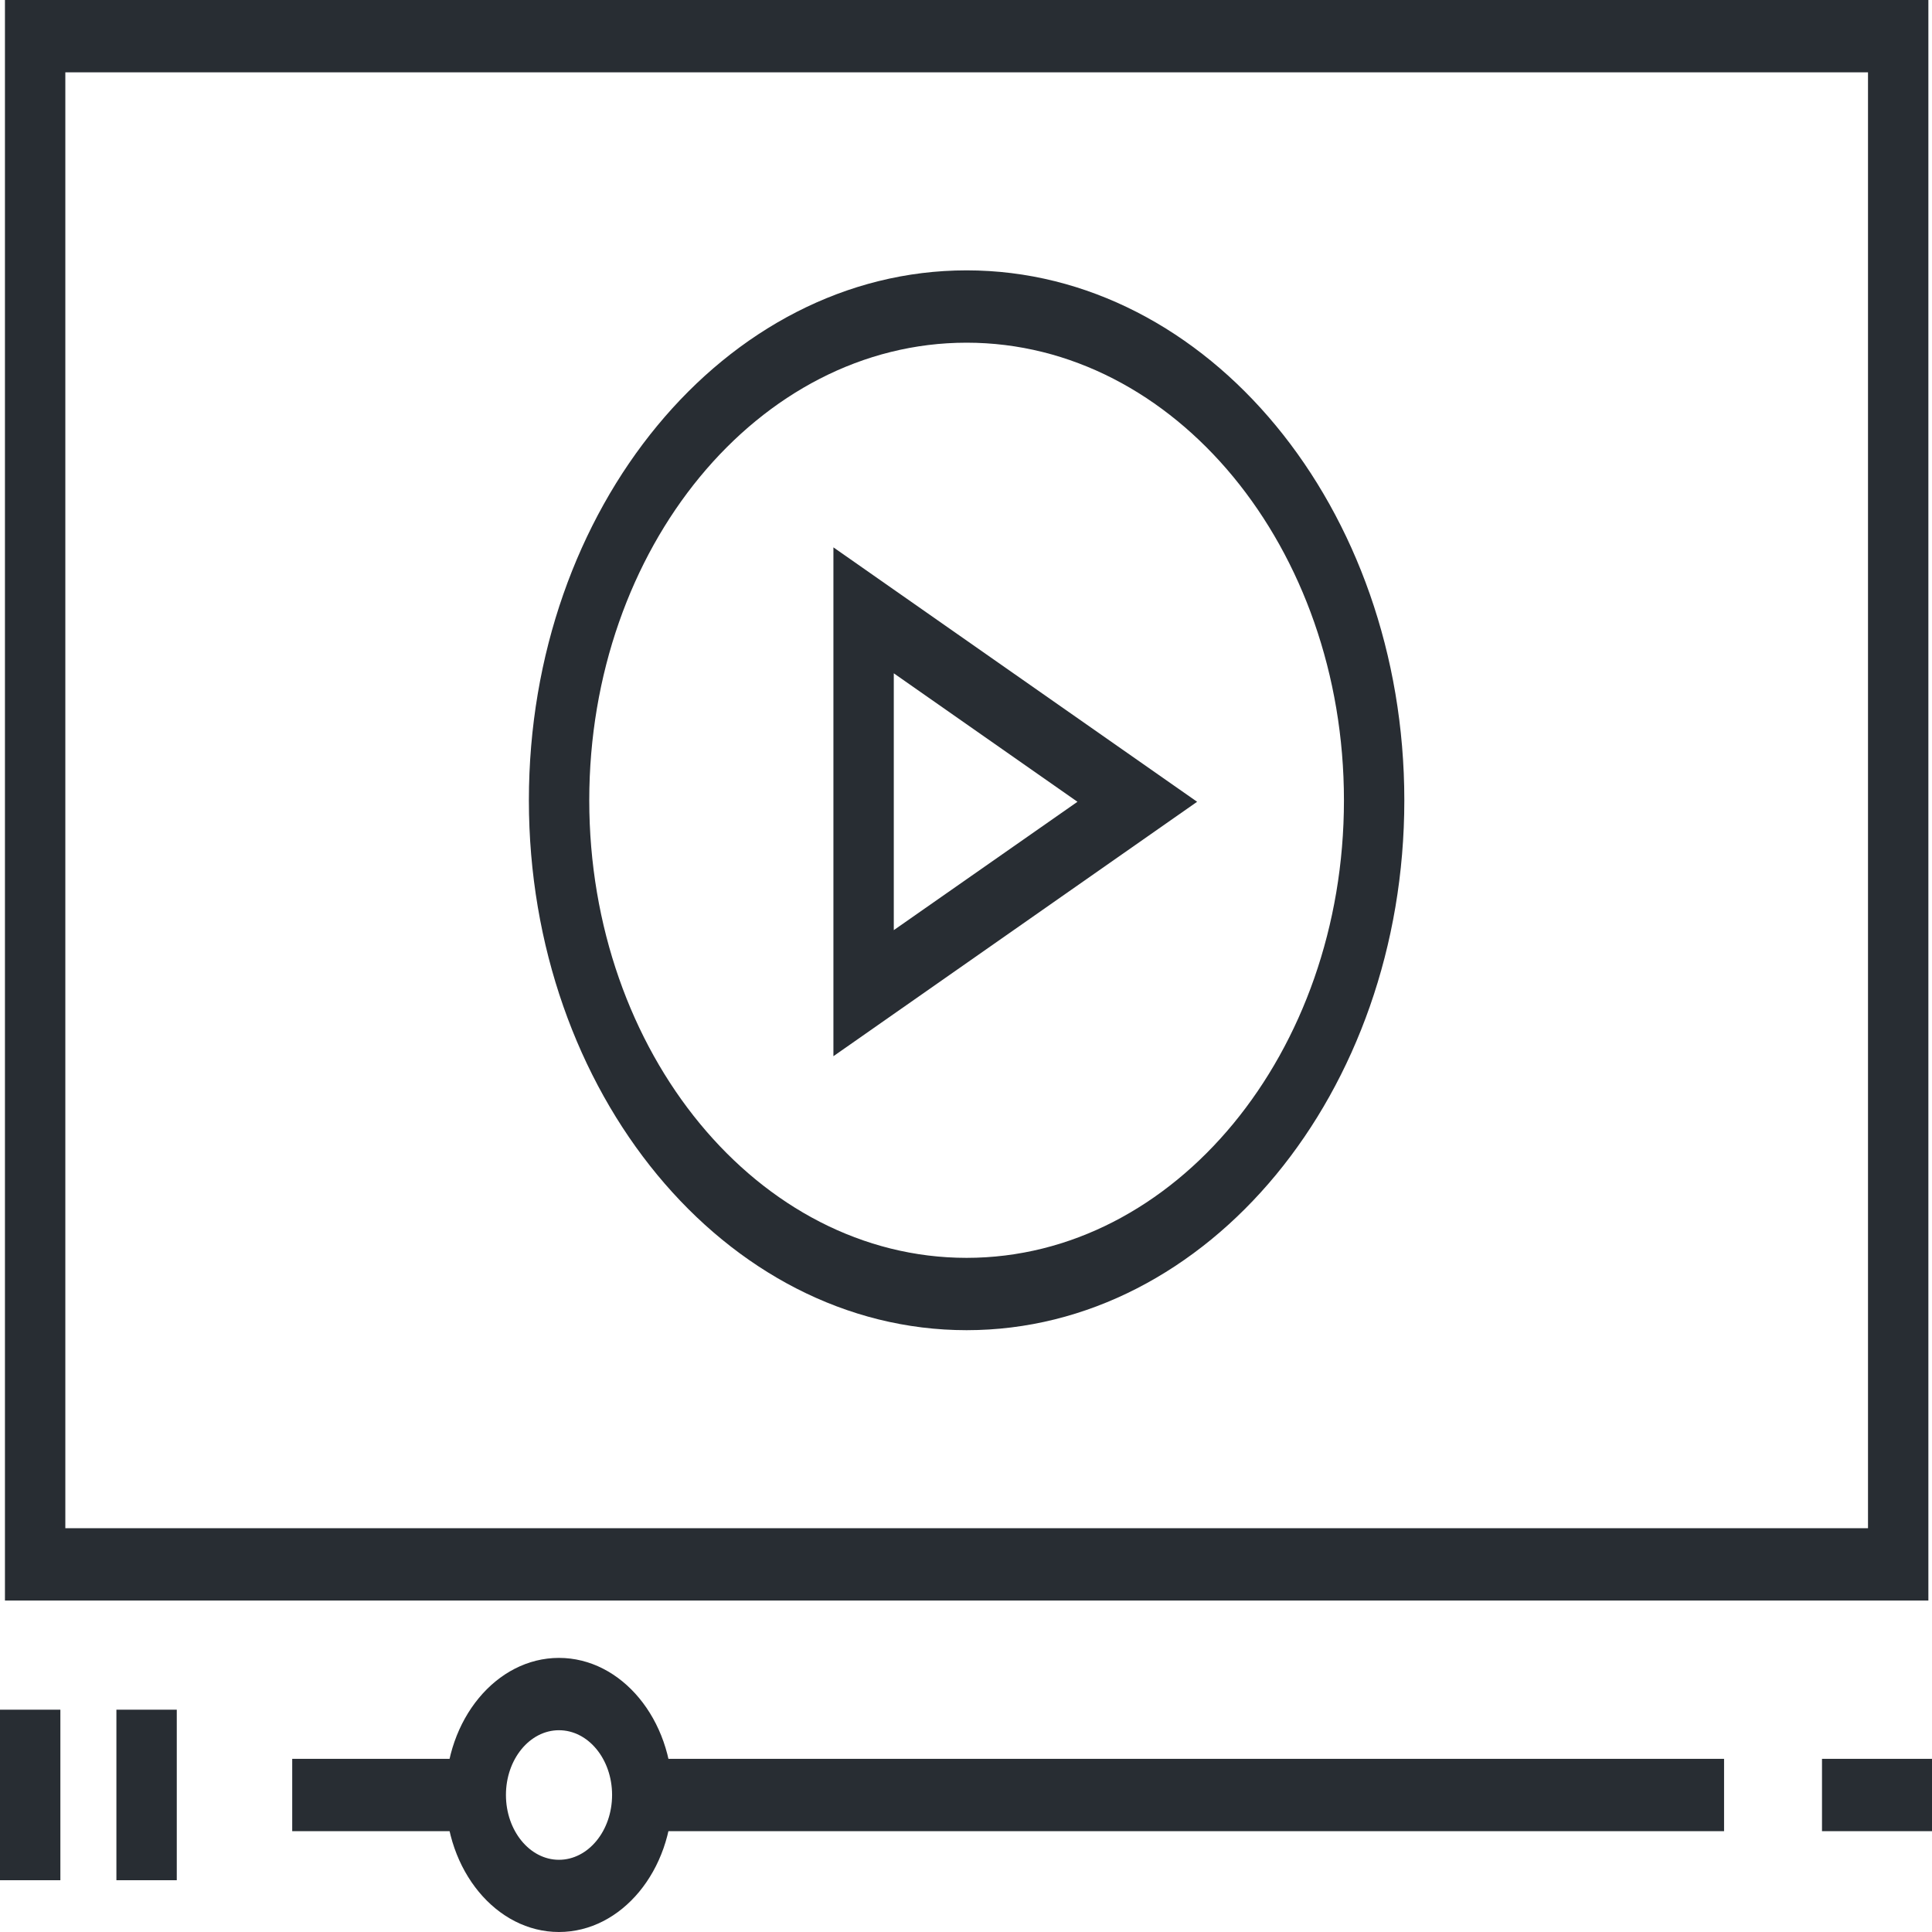
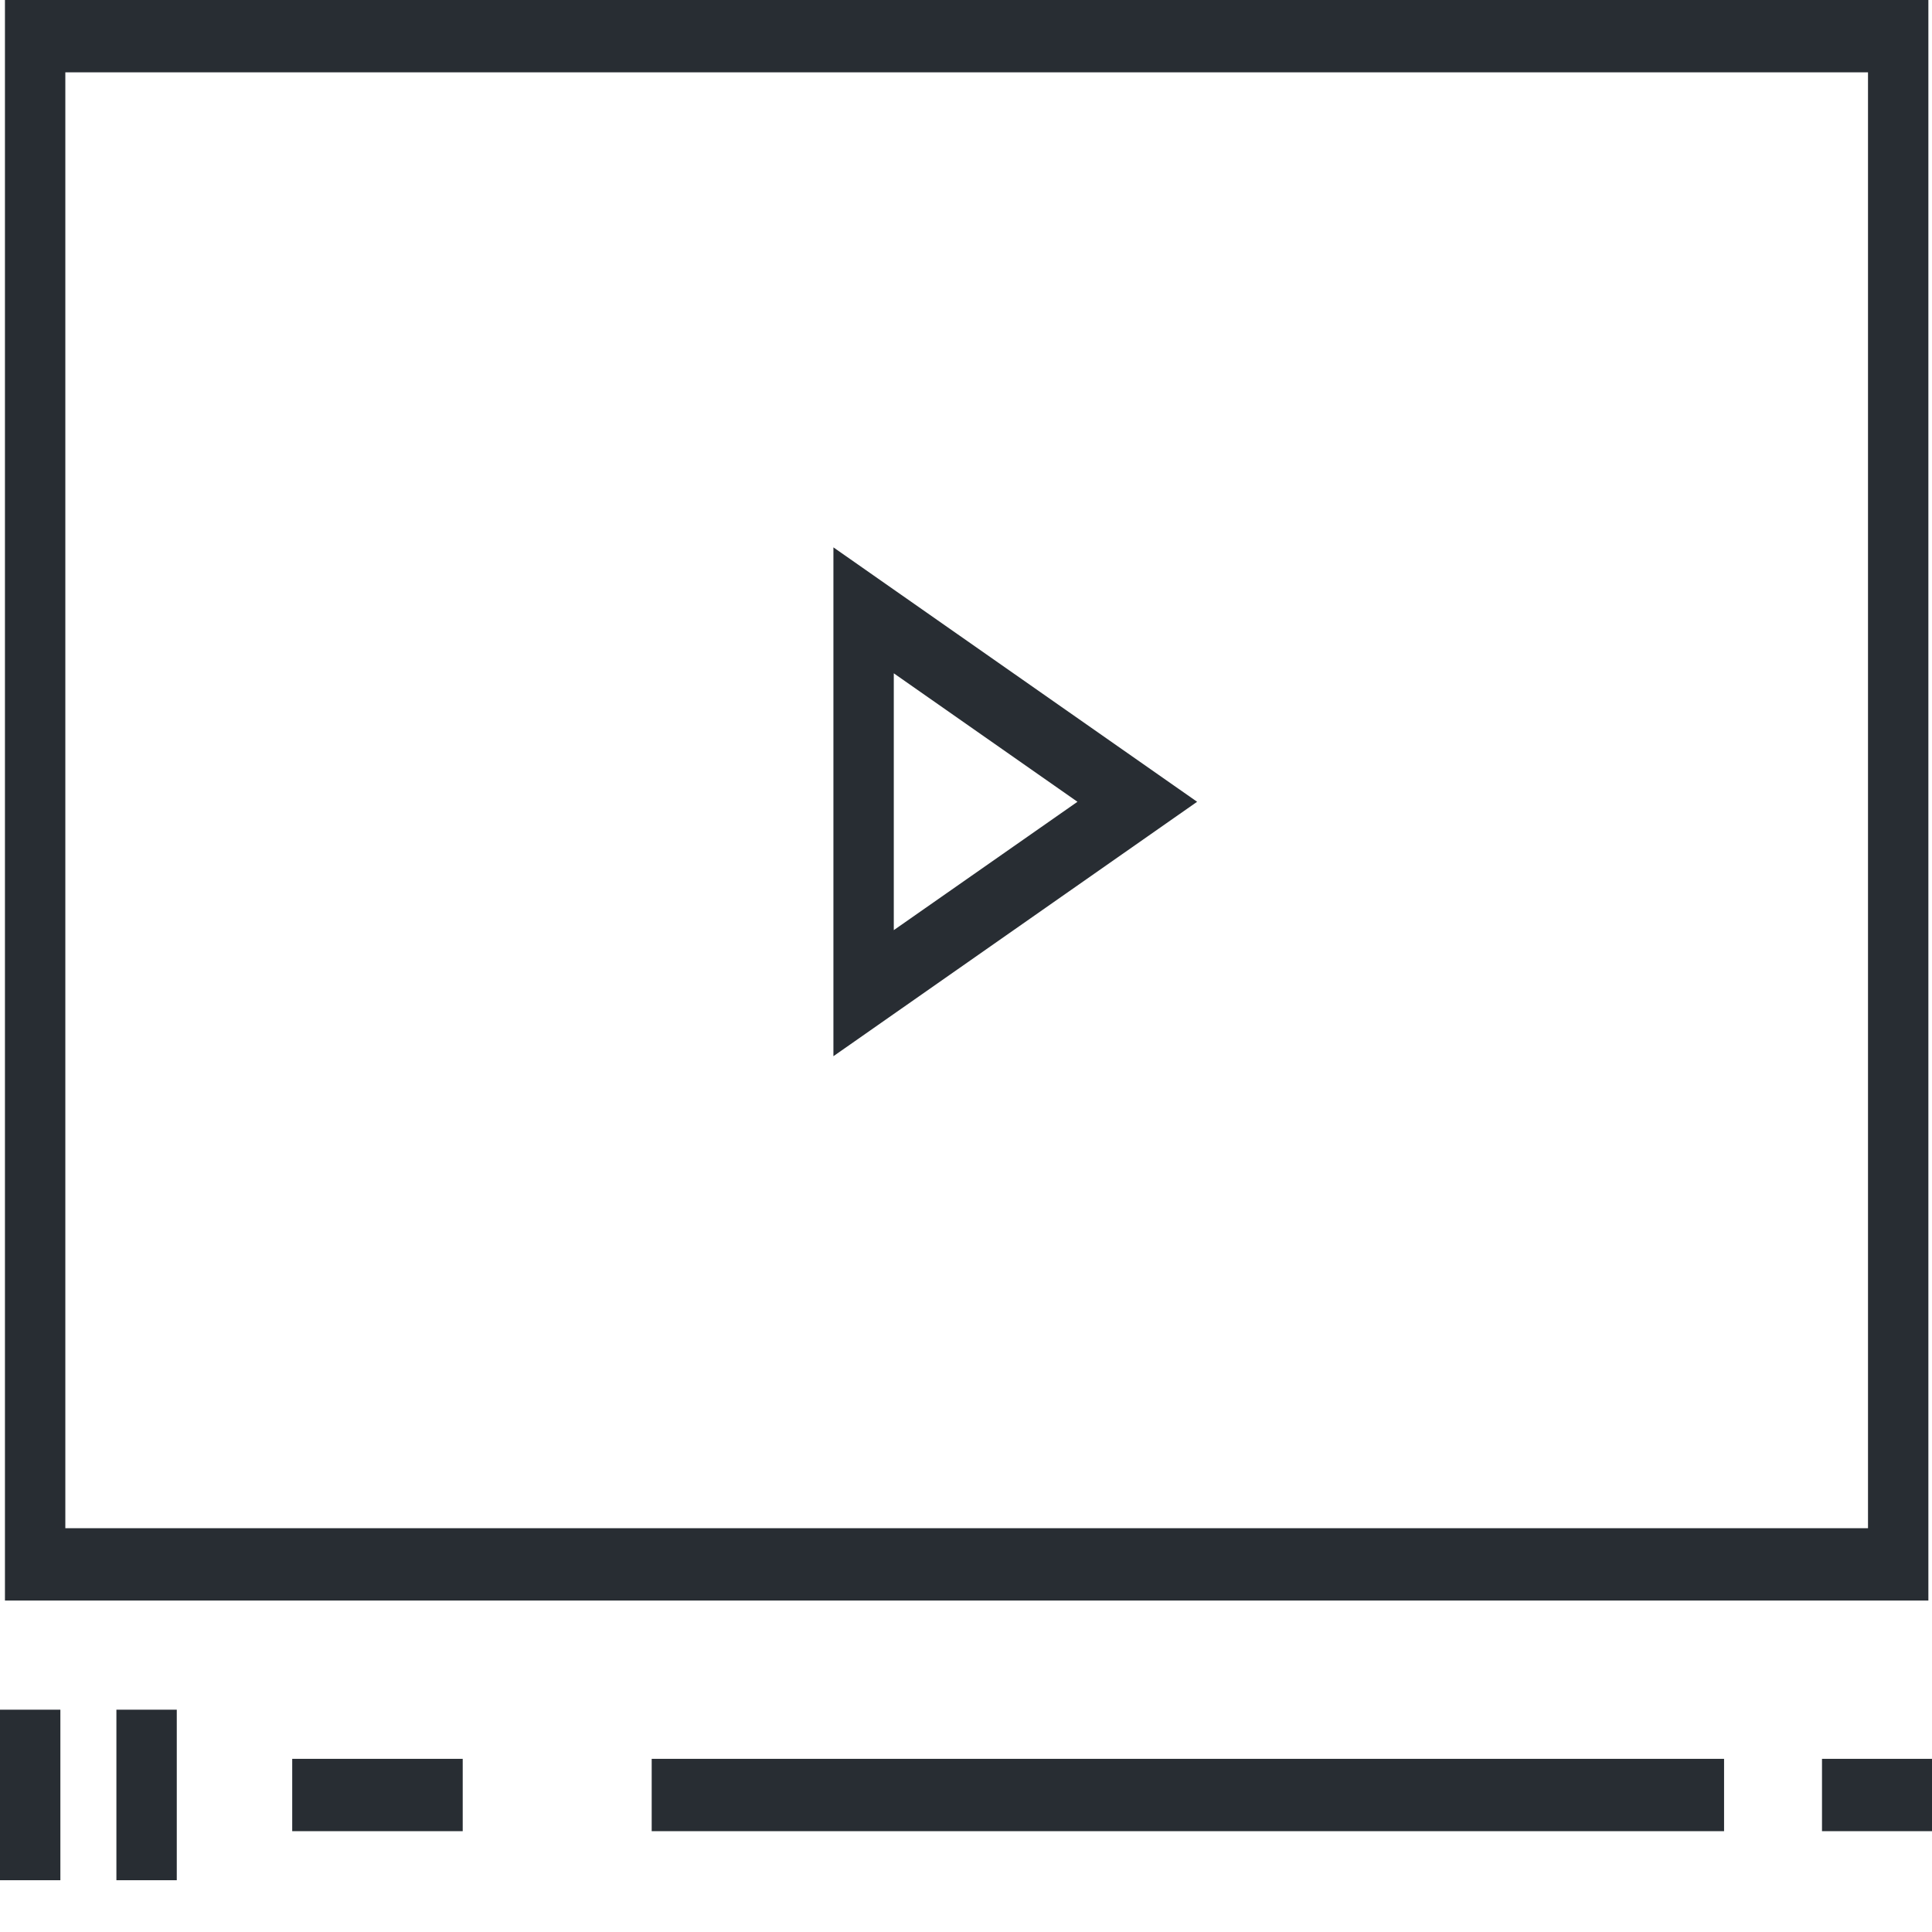
<svg xmlns="http://www.w3.org/2000/svg" width="16" height="16" viewBox="0 0 16 16" fill="none">
  <path d="M15.97 13.255H0.041V0H15.97V13.255ZM0.541 12.656H15.47V0.599H0.541V12.656Z" fill="#282D33" />
  <path d="M6.902 8.747V4.533L9.914 6.64L6.902 8.747ZM7.402 5.576V7.703L8.923 6.64L7.402 5.576ZM2.42 14.566H3.832V15.165H2.42V14.566ZM5.397 14.566H14.278V15.165H5.397V14.566ZM15.089 14.566H16V15.165H15.089V14.566ZM0 14.159H0.5V15.571H0V14.159ZM0.964 14.159H1.464V15.571H0.964V14.159Z" fill="#282D33" />
-   <path d="M4.629 16C4.111 16 3.69 15.491 3.69 14.865C3.69 14.239 4.111 13.73 4.629 13.73C5.147 13.73 5.569 14.239 5.569 14.865C5.569 15.491 5.147 16 4.629 16ZM4.629 14.329C4.387 14.329 4.19 14.569 4.19 14.865C4.19 15.161 4.387 15.402 4.629 15.402C4.872 15.402 5.069 15.161 5.069 14.865C5.069 14.569 4.872 14.329 4.629 14.329ZM8.005 11.016C6.006 11.016 4.38 9.047 4.38 6.628C4.38 4.208 6.006 2.239 8.005 2.239C10.004 2.239 11.63 4.208 11.63 6.628C11.63 9.047 10.004 11.016 8.005 11.016ZM8.005 2.838C6.282 2.838 4.88 4.538 4.88 6.628C4.88 8.717 6.282 10.417 8.005 10.417C9.728 10.417 11.13 8.717 11.13 6.628C11.13 4.538 9.728 2.838 8.005 2.838Z" fill="#282D33" />
</svg>